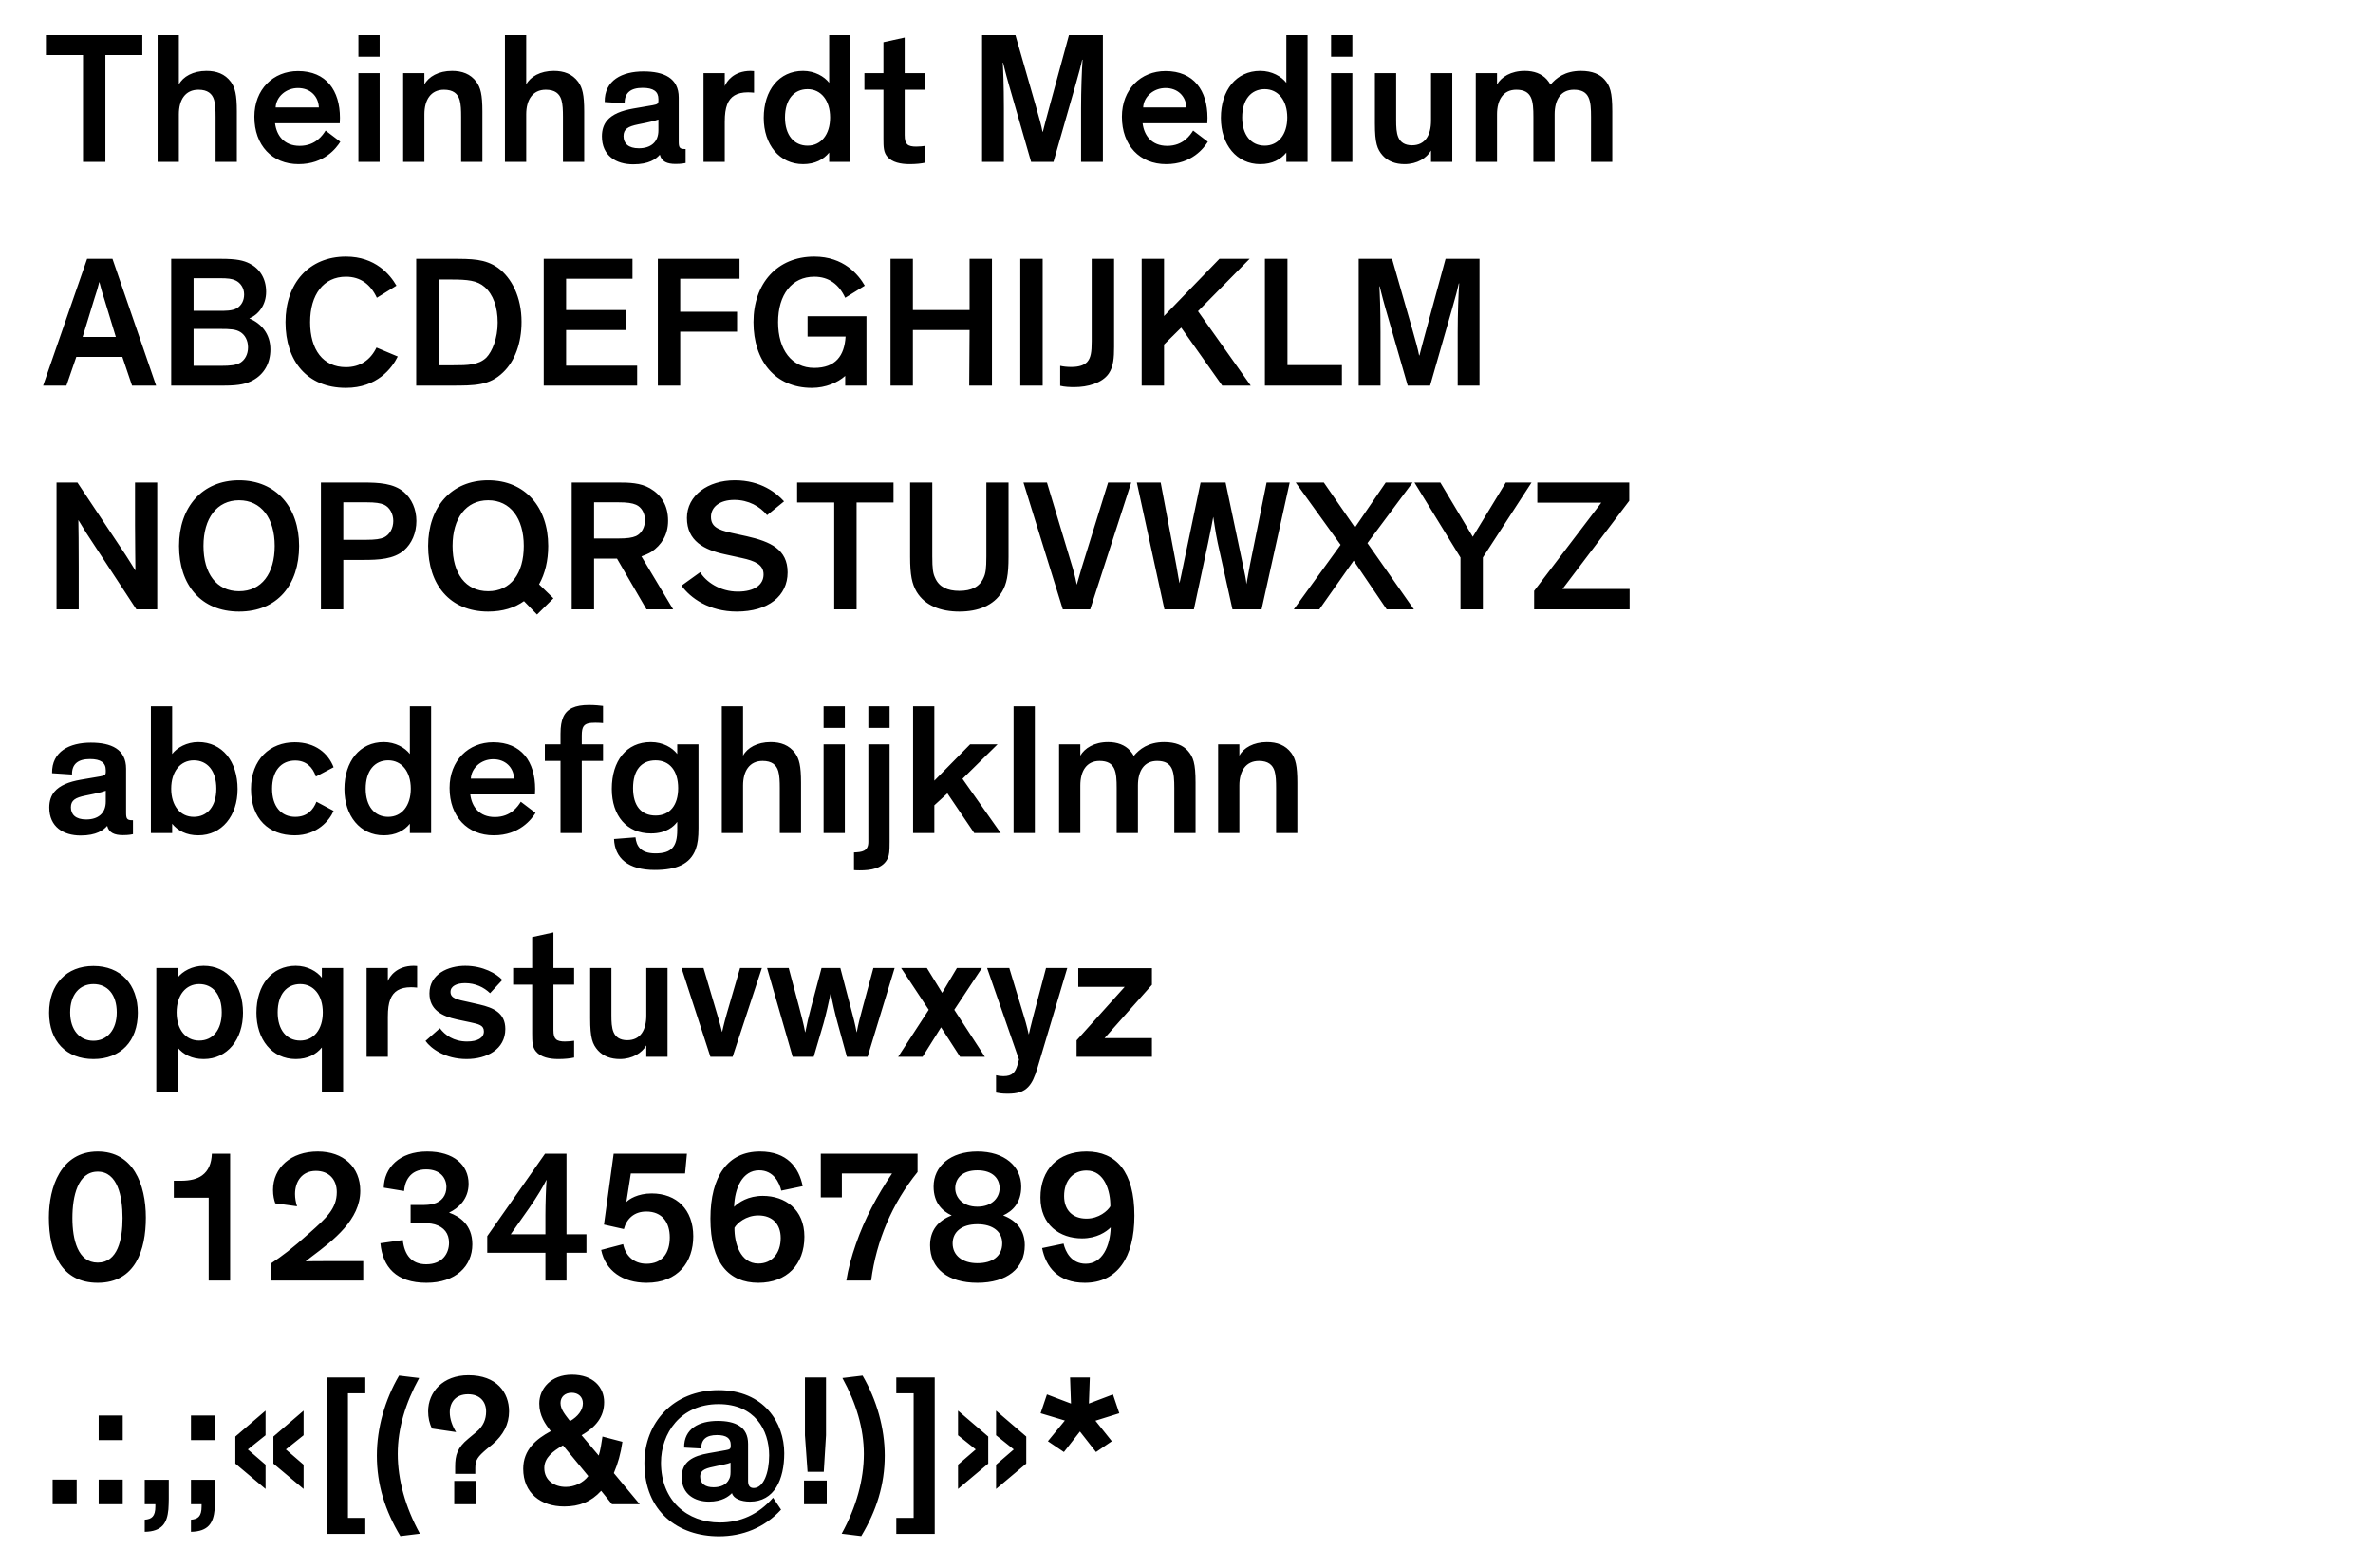
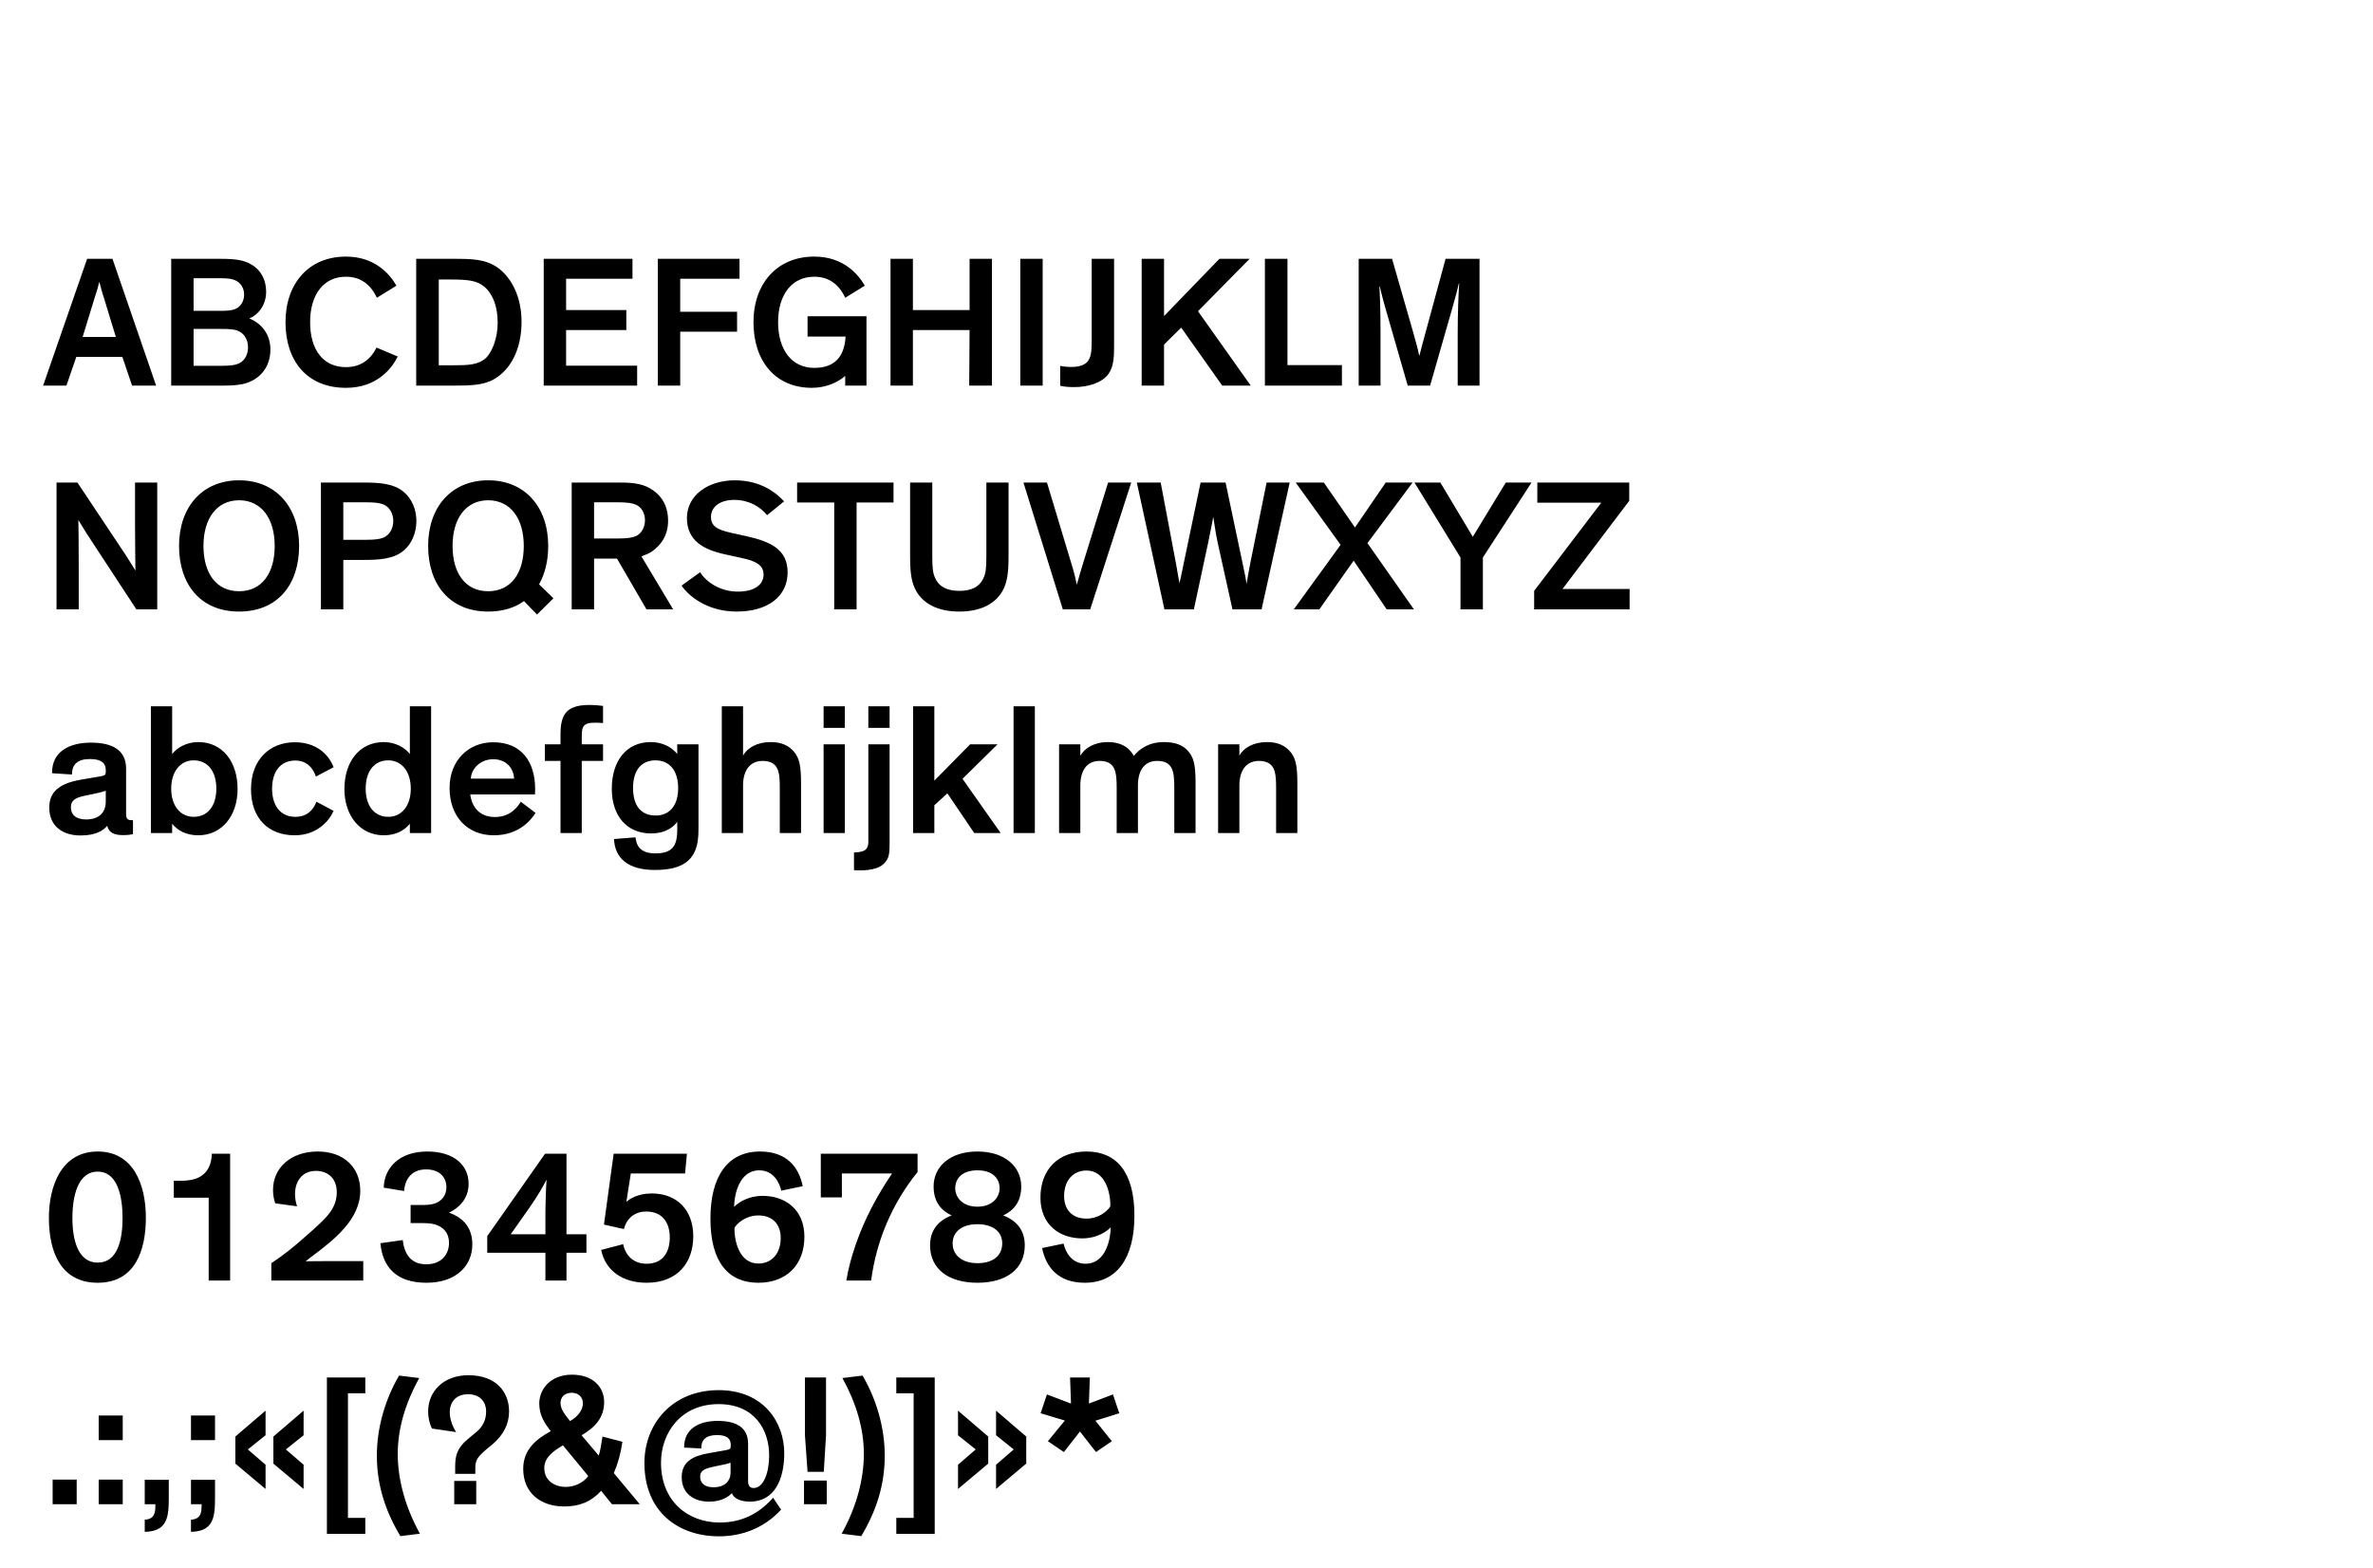
<svg xmlns="http://www.w3.org/2000/svg" width="560pt" height="370pt" viewBox="0 0 560 370" version="1.1">
  <g id="surface1">
    <path style=" stroke:none;fill-rule:nonzero;fill:rgb(0%,0%,0%);fill-opacity:1;" d="M 12.422 355 L 18.098 355 L 18.098 349.191 L 12.422 349.191 Z M 23.289 355 L 28.965 355 L 28.965 349.191 L 23.289 349.191 Z M 23.289 339.863 L 28.965 339.863 L 28.965 334.059 L 23.289 334.059 Z M 34.156 349.238 L 34.156 355 L 36.664 355 L 36.664 355.527 C 36.664 357.906 35.785 358.52 34.156 358.652 L 34.156 361.512 C 38.293 361.426 39.438 359.402 39.742 356.234 C 39.789 355.527 39.832 354.516 39.832 353.727 L 39.832 349.238 Z M 45.066 339.863 L 50.742 339.863 L 50.742 334.059 L 45.066 334.059 Z M 45.066 349.238 L 45.066 355 L 47.574 355 L 47.574 355.527 C 47.574 357.906 46.695 358.52 45.066 358.652 L 45.066 361.512 C 49.203 361.426 50.348 359.402 50.656 356.234 C 50.699 355.527 50.742 354.516 50.742 353.727 L 50.742 349.238 Z M 71.645 351.395 L 71.645 345.672 L 67.465 342.066 L 71.645 338.723 L 71.645 332.914 L 64.516 339.027 L 64.516 345.41 Z M 62.668 351.395 L 62.668 345.672 L 58.488 342.066 L 62.668 338.723 L 62.668 332.914 L 55.539 339.027 L 55.539 345.41 Z M 86.207 358.215 L 82.113 358.215 L 82.113 328.82 L 86.207 328.82 L 86.207 325.082 L 77.145 325.082 L 77.145 361.996 L 86.207 361.996 Z M 99.098 361.953 C 95.621 355.66 93.863 349.148 93.863 343.121 C 93.863 337.137 95.668 331.152 98.922 325.215 L 94.172 324.641 C 90.828 330.359 88.934 337.051 88.934 343.516 C 88.934 350.383 90.871 356.496 94.48 362.523 Z M 107.637 337.973 C 106.754 336.566 106.141 334.895 106.141 333.309 C 106.141 330.891 107.59 329.039 110.449 329.039 C 113.223 329.039 114.719 330.758 114.719 333.133 C 114.719 334.938 114.059 336.609 112.387 337.973 L 110.539 339.512 C 107.898 341.668 107.414 343.43 107.414 346.156 L 107.414 347.828 L 112.168 347.828 L 112.168 346.422 C 112.168 344.484 112.828 343.738 114.809 342.02 L 116.258 340.832 C 118.766 338.676 120.133 336.125 120.133 333.09 C 120.133 328.645 117.227 324.555 110.539 324.555 C 104.512 324.555 101.035 328.512 101.035 333.09 C 101.035 334.539 101.344 335.992 101.961 337.137 Z M 107.195 355 L 112.387 355 L 112.387 349.5 L 107.195 349.5 Z M 144.418 355 L 150.973 355 L 144.859 347.652 C 145.824 345.363 146.484 343.078 146.883 340.262 L 142.176 339.027 C 141.91 340.789 141.691 342.285 141.293 343.516 L 137.246 338.723 C 140.59 336.785 142.57 334.41 142.57 330.891 C 142.57 327.414 140.02 324.422 134.957 324.422 C 130.031 324.422 127.258 327.723 127.258 331.242 C 127.258 334.102 128.664 336.082 129.984 337.754 C 126.555 339.602 123.473 342.109 123.473 346.641 C 123.473 352.359 127.609 355.527 133.152 355.527 C 136.719 355.527 139.488 354.43 141.867 351.832 Z M 138.828 348.355 C 137.598 349.984 135.531 350.91 133.508 350.91 C 130.82 350.91 128.445 349.367 128.445 346.465 C 128.445 344 130.469 342.504 132.848 341.098 Z M 134.52 335.379 C 133.418 333.926 132.273 332.648 132.273 331.109 C 132.273 329.656 133.328 328.688 134.914 328.688 C 136.453 328.688 137.555 329.656 137.555 331.195 C 137.555 332.781 136.367 334.32 134.52 335.379 M 177.859 351.172 C 176.934 351.172 176.539 350.602 176.539 349.5 L 176.539 340.746 C 176.539 336.695 173.504 335.332 169.367 335.332 C 165.012 335.332 161.402 337.137 161.445 341.625 L 165.492 341.844 C 165.449 339.688 166.727 338.676 169.191 338.676 C 171.434 338.676 172.445 339.426 172.445 340.965 L 172.445 341.23 C 172.445 341.934 172.227 342.066 171.258 342.242 L 167.297 342.945 C 163.469 343.605 160.875 344.969 160.875 348.621 C 160.875 352.668 163.996 354.387 167.297 354.387 C 170.465 354.387 172.008 353.109 172.711 352.406 L 172.754 352.406 C 173.062 353.637 174.867 354.387 176.977 354.387 C 182.742 354.387 185.074 349.191 185.074 342.945 C 185.074 335.773 180.277 328.074 169.586 328.074 C 158.805 328.074 152.074 335.859 152.074 345.277 C 152.074 356.805 160.082 362.57 169.676 362.57 C 175.219 362.57 180.41 360.547 184.324 356.277 L 182.434 353.461 C 178.957 357.465 174.691 359.312 169.852 359.312 C 162.238 359.312 155.988 354.211 155.988 345.188 C 155.988 338.281 160.566 331.371 169.586 331.371 C 178.078 331.371 181.512 337.445 181.512 343.473 C 181.512 347.566 180.191 351.172 177.859 351.172 M 172.402 347.344 C 172.402 348.27 172.27 348.711 172.051 349.105 C 171.477 350.383 170.07 350.996 168.398 350.996 C 166.508 350.996 165.23 350.203 165.23 348.488 C 165.23 346.773 166.812 346.465 169.145 345.98 C 170.246 345.719 171.785 345.496 172.402 345.188 Z M 194.93 338.723 L 194.93 325.082 L 189.957 325.082 L 189.957 338.723 L 190.574 347.344 L 194.402 347.344 Z M 189.738 355 L 195.105 355 L 195.105 349.414 L 189.738 349.414 Z M 203.246 362.523 C 206.852 356.496 208.789 350.383 208.789 343.516 C 208.789 337.051 206.898 330.359 203.555 324.641 L 198.801 325.215 C 202.059 331.152 203.859 337.137 203.859 343.121 C 203.859 349.148 202.102 355.66 198.625 361.953 Z M 211.516 361.996 L 220.582 361.996 L 220.582 325.082 L 211.516 325.082 L 211.516 328.82 L 215.609 328.82 L 215.609 358.215 L 211.516 358.215 Z M 233.211 345.41 L 233.211 339.027 L 226.082 332.914 L 226.082 338.723 L 230.262 342.066 L 226.082 345.672 L 226.082 351.395 Z M 242.184 345.41 L 242.184 339.027 L 235.059 332.914 L 235.059 338.723 L 239.238 342.066 L 235.059 345.672 L 235.059 351.395 Z M 257.188 325.082 L 252.523 325.082 L 252.742 331.242 L 247.066 329.086 L 245.57 333.527 L 251.293 335.246 L 247.289 340.129 L 251.07 342.68 L 254.855 337.84 L 258.641 342.68 L 262.379 340.129 L 258.508 335.289 L 264.141 333.527 L 262.645 329.086 L 256.969 331.242 Z M 257.188 325.082 " />
    <path style=" stroke:none;fill-rule:nonzero;fill:rgb(0%,0%,0%);fill-opacity:1;" d="M 34.422 287.371 C 34.422 279.41 31.383 271.754 23.066 271.754 C 14.355 271.754 11.539 280.156 11.539 287.371 C 11.539 295.82 14.574 302.73 23.066 302.73 C 31.957 302.73 34.422 294.984 34.422 287.371 M 28.922 287.461 C 28.922 292.52 27.777 297.977 23.066 297.977 C 18.359 297.977 17.086 292.52 17.086 287.461 C 17.086 282.312 18.359 276.504 23.066 276.504 C 27.73 276.504 28.922 282.312 28.922 287.461 M 54.309 272.281 L 49.996 272.281 C 49.906 274.57 49.203 276.285 47.707 277.387 C 46.562 278.223 44.98 278.66 42.605 278.66 L 41.02 278.66 L 41.02 282.664 L 49.246 282.664 L 49.246 302.199 L 54.309 302.199 Z M 70.105 284.688 C 69.797 283.766 69.621 282.754 69.621 281.785 C 69.621 278.926 71.203 276.328 74.547 276.328 C 77.586 276.328 79.477 278.309 79.477 281.344 C 79.477 285.262 76.926 287.504 73.184 290.848 C 68.828 294.766 66.496 296.48 64.031 298.109 L 64.031 302.199 L 85.723 302.199 L 85.723 297.625 L 76.836 297.625 C 73.801 297.625 72.172 297.668 72.172 297.668 L 72.172 297.625 L 73.535 296.57 C 78.773 292.652 85.02 287.812 85.02 281.035 C 85.02 275.449 81.059 271.754 74.988 271.754 C 68.652 271.754 64.43 275.582 64.43 280.816 C 64.43 282.227 64.691 283.191 64.957 283.984 Z M 89.773 293.402 C 90.301 298.988 93.469 302.73 100.641 302.73 C 107.547 302.73 111.465 298.812 111.465 293.664 C 111.465 289.043 108.473 287.066 105.965 286.184 C 108.207 285.129 110.586 282.973 110.586 279.363 C 110.586 274.965 107.109 271.754 100.816 271.754 C 94.172 271.754 90.652 275.668 90.562 280.289 L 95.359 281.082 C 95.492 278.969 96.637 275.977 100.551 275.977 C 103.895 275.977 105.348 278 105.348 280.156 C 105.348 282.047 104.293 283.59 102.27 284.117 C 101.477 284.336 100.508 284.379 99.32 284.379 L 96.898 284.379 L 96.898 288.648 L 98.879 288.648 C 100.289 288.648 101.562 288.648 102.621 288.957 C 104.82 289.617 105.965 291.113 105.965 293.312 C 105.965 295.777 104.426 298.371 100.598 298.371 C 97.164 298.371 95.449 296.219 95.051 292.652 Z M 120.527 291.289 L 124.926 285.039 C 126.82 282.312 128.27 279.848 128.93 278.484 L 128.977 278.484 C 128.844 280.113 128.711 284.25 128.711 286.758 L 128.711 291.289 Z M 133.684 291.289 L 133.684 272.281 L 128.621 272.281 L 114.984 291.73 L 114.984 295.645 L 128.711 295.645 L 128.711 302.199 L 133.684 302.199 L 133.684 295.645 L 138.391 295.645 L 138.391 291.289 Z M 147.234 290.059 C 147.852 287.637 149.656 285.922 152.516 285.922 C 156.301 285.922 158.059 288.516 158.059 292.035 C 158.059 295.645 156.344 298.242 152.559 298.242 C 149.48 298.242 147.586 296.262 147.059 293.621 L 141.867 294.984 C 142.879 299.914 146.973 302.73 152.602 302.73 C 160.039 302.73 163.602 297.801 163.602 291.773 C 163.602 285.48 159.688 281.652 153.789 281.652 C 150.492 281.652 148.422 283.016 147.809 283.676 L 148.863 276.945 L 161.668 276.945 L 162.105 272.281 L 144.816 272.281 L 142.527 289 Z M 189.43 279.938 C 188.551 275.535 185.734 271.754 179.355 271.754 C 171.742 271.754 167.652 277.605 167.652 287.594 C 167.652 297.977 171.965 302.73 178.961 302.73 C 185.691 302.73 189.828 298.418 189.828 291.859 C 189.828 285.395 185.25 282.227 180.016 282.227 C 176.539 282.227 174.297 283.766 173.238 284.82 C 173.371 280.375 175.219 276.195 179.137 276.195 C 182.566 276.195 183.93 279.102 184.371 280.992 Z M 184.238 292.168 C 184.238 295.82 182.129 298.195 178.961 298.195 C 174.648 298.195 173.281 293.27 173.328 289.75 C 173.941 288.691 176.012 286.844 178.961 286.844 C 182.305 286.844 184.238 288.914 184.238 292.168 M 205.578 302.199 C 206.812 292.785 210.551 283.984 216.535 276.594 L 216.535 272.281 L 193.699 272.281 L 193.699 282.578 L 198.672 282.578 L 198.672 276.945 L 210.508 276.945 C 207.031 282.094 204.039 287.637 201.973 293.621 C 200.961 296.523 200.168 299.43 199.727 302.199 Z M 230.66 302.73 C 237.609 302.73 241.836 299.387 241.836 293.887 C 241.836 290.41 239.988 288.078 236.73 286.844 C 238.93 285.832 241 283.898 241 280.023 C 241 275.273 237.082 271.754 230.66 271.754 C 224.234 271.754 220.32 275.273 220.32 280.023 C 220.32 283.898 222.387 285.832 224.586 286.844 C 221.332 288.078 219.484 290.41 219.484 293.887 C 219.484 299.387 223.707 302.73 230.66 302.73 M 230.66 276.195 C 234.355 276.195 235.895 278.223 235.895 280.422 C 235.895 282.531 234.223 284.777 230.66 284.777 C 227.094 284.777 225.422 282.531 225.422 280.422 C 225.422 278.223 226.965 276.195 230.66 276.195 M 230.66 288.914 C 234.355 288.914 236.512 290.719 236.512 293.402 C 236.512 296.523 234.137 298.109 230.66 298.109 C 227.094 298.109 224.809 296.262 224.809 293.445 C 224.809 290.762 226.918 288.914 230.66 288.914 M 245.926 294.543 C 246.809 298.945 249.621 302.73 256.004 302.73 C 263.613 302.73 267.707 296.875 267.707 286.891 C 267.707 276.504 263.395 271.754 256.398 271.754 C 249.668 271.754 245.531 276.066 245.531 282.621 C 245.531 289.09 250.105 292.258 255.344 292.258 C 258.82 292.258 261.062 290.719 262.117 289.66 C 261.988 294.105 260.141 298.242 256.223 298.242 C 252.789 298.242 251.426 295.379 250.988 293.488 Z M 251.117 282.27 C 251.117 278.617 253.23 276.242 256.398 276.242 C 260.711 276.242 262.074 281.168 262.031 284.688 C 261.414 285.746 259.348 287.594 256.398 287.594 C 253.055 287.594 251.117 285.523 251.117 282.27 " />
-     <path style=" stroke:none;fill-rule:nonzero;fill:rgb(0%,0%,0%);fill-opacity:1;" d="M 11.586 239.016 C 11.586 245.703 15.633 249.93 22.055 249.93 C 28.48 249.93 32.527 245.703 32.527 239.016 C 32.527 232.285 28.438 227.973 22.055 227.973 C 15.676 227.973 11.586 232.285 11.586 239.016 M 16.555 238.93 C 16.555 234.75 18.758 232.242 22.055 232.242 C 25.355 232.242 27.555 234.703 27.555 238.93 C 27.555 243.066 25.27 245.617 22.055 245.617 C 18.844 245.617 16.555 243.109 16.555 238.93 M 48.059 249.93 C 53.648 249.93 57.344 245.309 57.344 239.016 C 57.344 232.504 53.734 227.93 48.059 227.93 C 45.332 227.93 43.043 229.25 41.898 230.746 L 41.898 228.457 L 36.883 228.457 L 36.883 257.762 L 41.898 257.762 L 41.898 247.199 C 43.219 248.828 45.242 249.93 48.059 249.93 M 41.68 238.93 C 41.68 234.879 43.836 232.242 47.004 232.242 C 50.215 232.242 52.328 234.703 52.328 238.93 C 52.328 243.066 50.215 245.574 47.004 245.574 C 43.836 245.574 41.68 242.977 41.68 238.93 M 69.797 249.93 C 72.609 249.93 74.637 248.828 75.953 247.199 L 75.953 257.762 L 80.973 257.762 L 80.973 228.457 L 75.953 228.457 L 75.953 230.746 C 74.812 229.25 72.523 227.93 69.797 227.93 C 64.117 227.93 60.512 232.504 60.512 239.016 C 60.512 245.309 64.207 249.93 69.797 249.93 M 76.176 238.93 C 76.176 242.977 74.02 245.574 70.852 245.574 C 67.641 245.574 65.527 243.066 65.527 238.93 C 65.527 234.703 67.641 232.242 70.852 232.242 C 74.02 232.242 76.176 234.879 76.176 238.93 M 86.516 228.457 L 86.516 249.402 L 91.531 249.402 L 91.531 239.984 C 91.531 238.137 91.707 236.906 92.102 235.848 C 92.852 233.957 94.348 232.988 97.031 232.988 C 97.473 232.988 97.953 233.031 98.438 233.078 L 98.438 227.973 C 98 227.93 97.91 227.93 97.648 227.93 C 93.598 227.93 91.926 230.48 91.531 231.535 L 91.531 228.457 Z M 118.547 231.273 C 117.184 229.777 113.973 227.93 109.789 227.93 C 105.785 227.93 101.344 229.863 101.344 234.441 C 101.344 238.27 104.203 239.809 107.855 240.602 L 110.98 241.262 C 113.004 241.699 114.191 241.965 114.191 243.418 C 114.191 244.914 112.738 245.793 110.23 245.793 C 107.02 245.793 104.996 244.254 103.809 242.668 L 100.418 245.66 C 101.695 247.465 105.082 249.93 110.098 249.93 C 114.895 249.93 119.25 247.641 119.25 242.844 C 119.25 239.016 116.391 237.828 113.223 237.082 L 110.715 236.508 C 107.766 235.895 106.316 235.586 106.316 234.09 C 106.316 232.727 107.766 232.02 109.746 232.02 C 112.168 232.02 114.191 232.988 115.645 234.398 Z M 135.484 245.617 C 134.957 245.703 134.164 245.793 133.285 245.793 C 132.406 245.793 131.57 245.66 131.176 245.223 C 130.777 244.824 130.602 244.254 130.602 243.066 L 130.602 232.371 L 135.484 232.371 L 135.484 228.457 L 130.602 228.457 L 130.602 220.055 L 125.586 221.152 L 125.586 228.457 L 121.098 228.457 L 121.098 232.371 L 125.586 232.371 L 125.586 243.902 C 125.586 245.926 125.629 247.113 126.465 248.125 C 127.609 249.531 129.723 249.93 131.746 249.93 C 133.242 249.93 134.52 249.797 135.484 249.578 Z M 139.27 240.336 C 139.27 244.957 139.797 246.41 141.117 247.906 C 142.352 249.27 144.152 249.93 146.266 249.93 C 149.258 249.93 151.504 248.477 152.516 246.719 L 152.516 249.402 L 157.531 249.402 L 157.531 228.457 L 152.516 228.457 L 152.516 239.676 C 152.516 243.066 151.148 245.484 148.027 245.484 C 146.266 245.484 145.297 244.738 144.812 243.637 C 144.328 242.535 144.285 241.086 144.285 239.59 L 144.285 228.457 L 139.27 228.457 Z M 174.645 228.457 L 171.52 239.191 C 170.859 241.48 170.422 243.504 170.422 243.504 L 170.379 243.504 C 170.379 243.504 169.895 241.48 169.234 239.324 L 166.02 228.457 L 160.828 228.457 L 167.648 249.402 L 172.887 249.402 L 179.793 228.457 Z M 199.855 249.402 L 204.742 249.402 L 211.121 228.457 L 206.105 228.457 L 203.641 237.566 C 202.895 240.293 202.586 241.523 202.188 243.594 L 202.145 243.594 C 201.75 241.438 201.441 240.379 200.738 237.695 L 198.316 228.457 L 193.871 228.457 L 191.453 237.566 C 190.793 240.027 190.441 241.523 190.047 243.594 L 190 243.594 C 189.605 241.438 189.121 239.766 188.594 237.695 L 186.129 228.457 L 181.023 228.457 L 187.055 249.402 L 192.023 249.402 L 194.355 241.48 C 194.973 239.281 195.59 236.465 196.027 234.398 L 196.074 234.398 C 196.426 236.555 197.086 239.367 197.656 241.395 Z M 225.816 228.457 L 222.34 234.309 L 218.734 228.457 L 212.66 228.457 L 219.172 238.312 L 211.957 249.402 L 217.723 249.402 L 222.078 242.449 L 226.566 249.402 L 232.418 249.402 L 225.199 238.312 L 231.715 228.457 Z M 246.848 228.457 L 243.855 239.766 C 243.328 241.699 242.801 244.078 242.801 244.078 L 242.758 244.078 C 242.758 244.078 242.227 241.656 241.613 239.766 L 238.18 228.457 L 232.945 228.457 L 240.469 250.062 L 240.117 251.336 C 239.59 253.055 238.93 253.977 236.773 253.977 C 236.113 253.977 235.586 253.891 235.055 253.758 L 235.055 257.848 C 235.715 257.98 236.422 258.113 237.785 258.113 C 240.117 258.113 241.566 257.672 242.668 256.484 C 243.547 255.562 244.164 254.242 244.867 251.91 L 251.863 228.457 Z M 254.461 228.5 L 254.461 232.902 L 265.414 232.902 L 254.062 245.527 L 254.062 249.402 L 271.84 249.402 L 271.84 245 L 260.664 245 L 271.84 232.418 L 271.84 228.5 Z M 254.461 228.5 " />
    <path style=" stroke:none;fill-rule:nonzero;fill:rgb(0%,0%,0%);fill-opacity:1;" d="M 29.758 181.422 C 29.758 176.801 26.234 175.262 21.441 175.262 C 16.426 175.262 12.199 177.328 12.289 182.477 L 16.996 182.785 C 16.953 180.32 18.402 179.133 21.219 179.133 C 23.816 179.133 24.961 180.012 24.961 181.773 L 24.961 182.125 C 24.961 182.918 24.738 183.004 23.641 183.227 L 19.02 184.016 C 16.293 184.5 14.094 185.336 12.816 186.875 C 12.066 187.801 11.629 188.988 11.629 190.574 C 11.629 195.148 14.973 197.172 19.02 197.172 C 22.762 197.172 24.434 195.898 25.27 194.93 L 25.312 194.93 C 25.707 196.559 27.07 197.086 29.008 197.086 C 30.461 197.086 31.121 196.91 31.383 196.863 L 31.383 193.566 L 31.121 193.566 C 29.934 193.566 29.758 193.125 29.758 191.805 Z M 20.34 193.391 C 17.875 193.391 16.73 192.246 16.73 190.527 C 16.73 188.855 17.789 188.242 20.164 187.758 L 22.102 187.359 C 23.598 187.055 24.211 186.875 24.961 186.613 L 24.961 189.164 C 24.961 192.023 23.066 193.391 20.34 193.391 M 46.785 197.129 C 52.371 197.129 56.066 192.508 56.066 186.219 C 56.066 179.703 52.461 175.129 46.785 175.129 C 44.055 175.129 41.77 176.449 40.625 177.945 L 40.625 166.68 L 35.609 166.68 L 35.609 196.602 L 40.625 196.602 L 40.625 194.402 C 41.945 196.027 43.969 197.129 46.785 197.129 M 40.402 186.129 C 40.402 182.082 42.559 179.441 45.727 179.441 C 48.941 179.441 51.051 181.906 51.051 186.129 C 51.051 190.266 48.941 192.773 45.727 192.773 C 42.559 192.773 40.402 190.176 40.402 186.129 M 78.727 181.07 C 77.453 177.77 74.414 175.172 69.531 175.172 C 63.77 175.172 59.234 179.176 59.234 186.219 C 59.234 193.258 63.461 197.129 69.531 197.129 C 74.898 197.129 77.762 193.609 78.727 191.363 L 74.68 189.207 C 73.934 191.102 72.523 192.773 69.664 192.773 C 66.363 192.773 64.207 190.309 64.207 186.129 C 64.207 181.949 66.32 179.484 69.664 179.484 C 72.215 179.484 73.801 181.023 74.547 183.27 Z M 90.562 197.129 C 93.379 197.129 95.402 196.027 96.723 194.402 L 96.723 196.602 L 101.738 196.602 L 101.738 166.68 L 96.723 166.68 L 96.723 177.945 C 95.578 176.449 93.289 175.129 90.562 175.129 C 84.887 175.129 81.277 179.703 81.277 186.219 C 81.277 192.508 84.977 197.129 90.562 197.129 M 96.941 186.129 C 96.941 190.176 94.785 192.773 91.617 192.773 C 88.406 192.773 86.297 190.266 86.297 186.129 C 86.297 181.906 88.406 179.441 91.617 179.441 C 94.785 179.441 96.941 182.082 96.941 186.129 M 122.902 189.207 C 122.242 190.266 120.57 192.816 116.785 192.816 C 113.09 192.816 111.332 190.352 110.98 187.492 L 126.246 187.492 C 126.246 187.141 126.289 186.57 126.289 186.219 C 126.289 179.793 123.078 175.172 116.391 175.172 C 110.539 175.172 106.094 179.484 106.094 185.953 C 106.094 192.73 110.32 197.129 116.523 197.129 C 122.641 197.129 125.453 193.301 126.379 191.848 Z M 116.391 179.176 C 119.207 179.176 121.188 181.023 121.32 183.754 L 111.109 183.754 C 111.242 181.246 113.531 179.176 116.391 179.176 M 142.309 175.656 L 137.289 175.656 L 137.289 173.59 C 137.289 172.488 137.422 171.828 137.73 171.391 C 138.215 170.73 139.051 170.555 140.504 170.555 C 141.34 170.555 141.734 170.598 142.309 170.641 L 142.309 166.594 C 141.559 166.504 140.461 166.371 139.008 166.371 C 135.707 166.371 133.77 167.254 132.891 169.277 C 132.496 170.246 132.273 171.344 132.273 173.191 L 132.273 175.656 L 128.578 175.656 L 128.578 179.574 L 132.273 179.574 L 132.273 196.602 L 137.289 196.602 L 137.289 179.574 L 142.309 179.574 Z M 144.902 198.008 C 145.078 202.496 148.203 205.312 154.496 205.312 C 159.645 205.312 162.855 203.949 164.176 200.43 C 164.66 199.109 164.836 197.656 164.836 195.414 L 164.836 175.656 L 159.82 175.656 L 159.82 177.945 C 158.676 176.449 156.477 175.129 153.57 175.129 C 147.809 175.129 144.375 179.574 144.375 186.172 C 144.375 192.555 147.938 196.688 153.613 196.688 C 157.312 196.688 159.07 194.973 159.773 194.004 L 159.82 194.004 L 159.82 195.898 C 159.82 199.855 158.453 201.398 154.672 201.398 C 151.062 201.398 150.184 199.547 149.965 197.613 Z M 160.039 185.996 C 160.039 190.043 158.059 192.465 154.715 192.465 C 151.328 192.465 149.391 190.176 149.391 185.996 C 149.391 181.773 151.328 179.441 154.715 179.441 C 158.059 179.441 160.039 181.949 160.039 185.996 M 189.035 184.723 C 189.035 180.672 188.594 179.09 187.625 177.727 C 186.219 175.832 184.238 175.129 181.863 175.129 C 178.695 175.129 176.316 176.492 175.352 178.34 L 175.352 166.68 L 170.336 166.68 L 170.336 196.602 L 175.352 196.602 L 175.352 185.379 C 175.352 181.992 176.848 179.574 179.969 179.574 C 182.125 179.574 183.227 180.496 183.664 181.992 C 183.973 183.047 184.02 184.414 184.02 185.996 L 184.02 196.602 L 189.035 196.602 Z M 199.375 175.656 L 194.359 175.656 L 194.359 196.602 L 199.375 196.602 Z M 199.375 166.68 L 194.359 166.68 L 194.359 171.785 L 199.375 171.785 Z M 204.918 175.656 L 204.918 198.668 C 204.918 200.957 203.379 201.09 201.531 201.176 L 201.531 205.355 C 202.191 205.402 202.496 205.402 202.895 205.402 C 205.402 205.402 208.438 205.047 209.539 202.453 C 209.848 201.703 209.934 201 209.934 198.668 L 209.934 175.656 Z M 209.934 166.68 L 204.918 166.68 L 204.918 171.785 L 209.934 171.785 Z M 215.477 166.68 L 215.477 196.602 L 220.492 196.602 L 220.492 190.043 L 223.574 187.23 L 229.91 196.602 L 236.156 196.602 L 227.137 183.797 L 235.41 175.656 L 228.941 175.656 L 220.492 184.238 L 220.492 166.68 Z M 244.211 166.68 L 239.191 166.68 L 239.191 196.602 L 244.211 196.602 Z M 266.691 177.152 C 265.461 175.789 263.656 175.129 261.5 175.129 C 258.199 175.129 255.957 176.582 254.945 178.34 L 254.945 175.656 L 249.93 175.656 L 249.93 196.602 L 254.945 196.602 L 254.945 185.379 C 254.945 181.992 256.395 179.574 259.477 179.574 C 263.262 179.574 263.523 182.211 263.523 185.996 L 263.523 196.602 L 268.539 196.602 L 268.539 185.379 C 268.539 181.992 269.949 179.574 273.07 179.574 C 276.855 179.574 277.121 182.211 277.121 185.996 L 277.121 196.602 L 282.137 196.602 L 282.137 184.723 C 282.137 180.102 281.609 178.648 280.289 177.152 C 279.188 175.922 277.43 175.129 274.742 175.129 C 270.961 175.129 268.848 176.844 267.57 178.387 C 267.309 177.945 267.043 177.547 266.691 177.152 M 306.16 184.723 C 306.16 180.672 305.719 179.09 304.754 177.727 C 303.344 175.832 301.363 175.129 298.988 175.129 C 295.82 175.129 293.445 176.492 292.477 178.34 L 292.477 175.656 L 287.461 175.656 L 287.461 196.602 L 292.477 196.602 L 292.477 185.379 C 292.477 181.992 293.973 179.574 297.098 179.574 C 299.254 179.574 300.352 180.496 300.793 181.992 C 301.102 183.047 301.145 184.414 301.145 185.996 L 301.145 196.602 L 306.16 196.602 Z M 306.16 184.723 " />
    <path style=" stroke:none;fill-rule:nonzero;fill:rgb(0%,0%,0%);fill-opacity:1;" d="M 18.273 113.879 L 13.344 113.879 L 13.344 143.801 L 18.578 143.801 L 18.578 133.812 C 18.578 128.797 18.535 124.133 18.492 122.727 C 18.535 122.727 19.461 124.352 20.383 125.805 L 32.176 143.801 L 37.105 143.801 L 37.105 113.879 L 31.867 113.879 L 31.867 123.914 C 31.867 128.137 31.957 133.68 31.957 134.648 C 31.559 133.988 30.328 132.008 29.668 130.996 Z M 42.25 128.84 C 42.25 137.949 47.355 144.328 56.418 144.328 C 65.527 144.328 70.586 137.949 70.586 128.84 C 70.586 119.688 65.133 113.352 56.418 113.352 C 47.707 113.352 42.25 119.688 42.25 128.84 M 48.016 128.84 C 48.016 122.328 51.184 118.062 56.418 118.062 C 61.656 118.062 64.824 122.328 64.824 128.84 C 64.824 135.352 61.742 139.531 56.418 139.531 C 51.094 139.531 48.016 135.352 48.016 128.84 M 81.016 118.543 L 86.473 118.543 C 88.582 118.543 89.77 118.723 90.652 119.117 C 91.973 119.734 92.809 121.273 92.809 122.945 C 92.809 124.66 91.973 126.156 90.652 126.816 C 89.77 127.211 88.582 127.391 86.473 127.391 L 81.016 127.391 Z M 75.734 143.801 L 81.016 143.801 L 81.016 132.141 L 85.723 132.141 C 89.418 132.141 92.895 131.965 95.316 129.898 C 97.164 128.312 98.262 125.762 98.262 122.945 C 98.262 120.172 97.164 117.707 95.316 116.125 C 92.895 114.059 89.418 113.879 85.723 113.879 L 75.734 113.879 Z M 101.035 128.84 C 101.035 137.949 106.141 144.328 115.203 144.328 C 118.59 144.328 121.449 143.449 123.652 141.863 L 126.73 145.031 L 130.602 141.203 L 127.215 137.906 C 128.621 135.398 129.371 132.316 129.371 128.84 C 129.371 119.688 123.914 113.352 115.203 113.352 C 106.492 113.352 101.035 119.688 101.035 128.84 M 106.801 128.84 C 106.801 122.328 109.969 118.062 115.203 118.062 C 120.438 118.062 123.605 122.328 123.605 128.84 C 123.605 135.352 120.527 139.531 115.203 139.531 C 109.879 139.531 106.801 135.352 106.801 128.84 M 145.605 131.832 L 152.559 143.801 L 158.852 143.801 L 151.371 131.305 C 152.074 131.039 152.996 130.688 153.703 130.25 C 156.121 128.621 157.66 126.199 157.66 122.902 C 157.66 119.25 156.035 116.785 153.395 115.246 C 151.105 113.926 148.422 113.879 145.871 113.879 L 134.914 113.879 L 134.914 143.801 L 140.195 143.801 L 140.195 131.832 Z M 140.195 118.543 L 145.871 118.543 C 148.027 118.543 149.172 118.723 150.094 119.117 C 151.414 119.688 152.207 121.141 152.207 122.77 C 152.207 124.398 151.414 125.895 150.094 126.508 C 149.172 126.906 148.027 127.082 145.871 127.082 L 140.195 127.082 Z M 185.031 118.324 C 183.27 116.391 179.617 113.352 173.414 113.352 C 167.078 113.352 162.105 116.918 162.105 122.242 C 162.105 127.695 166.199 129.766 171.082 130.82 L 175.086 131.699 C 178.121 132.359 180.191 133.242 180.191 135.574 C 180.191 137.949 178.121 139.621 174.117 139.621 C 169.895 139.621 166.594 137.289 165.23 135.043 L 160.828 138.211 C 162.898 141.117 167.344 144.328 173.855 144.328 C 181.336 144.328 185.867 140.633 185.867 135.09 C 185.867 129.633 181.816 127.828 176.23 126.555 L 172.621 125.762 C 169.234 125.012 167.781 124.176 167.781 121.977 C 167.781 119.688 169.805 117.973 173.281 117.973 C 176.625 117.973 179.355 119.512 181.027 121.582 Z M 188.109 118.59 L 196.867 118.59 L 196.867 143.801 L 202.145 143.801 L 202.145 118.59 L 210.859 118.59 L 210.859 113.879 L 188.109 113.879 Z M 226.391 139.445 C 223.574 139.445 221.594 138.52 220.668 136.363 C 220.184 135.352 220.008 134.254 220.008 131.305 L 220.008 113.879 L 214.773 113.879 L 214.773 131.395 C 214.773 135.75 215.215 137.773 216.312 139.664 C 218.293 142.922 221.988 144.328 226.391 144.328 C 230.789 144.328 234.484 142.922 236.465 139.664 C 237.566 137.773 238.004 135.75 238.004 131.395 L 238.004 113.879 L 232.77 113.879 L 232.77 131.305 C 232.77 134.254 232.594 135.352 232.109 136.363 C 231.184 138.52 229.203 139.445 226.391 139.445 M 247.07 113.879 L 241.523 113.879 L 250.809 143.801 L 257.277 143.801 L 266.957 113.879 L 261.5 113.879 L 255.254 134.031 L 254.109 137.992 C 254.109 137.816 253.582 135.527 253.141 134.031 Z M 289.223 113.879 L 283.324 113.879 L 279.234 133.461 C 278.969 134.738 278.574 136.719 278.352 137.641 C 278.309 137.641 277.914 135.223 277.605 133.461 L 273.91 113.879 L 268.277 113.879 L 274.789 143.801 L 281.742 143.801 L 285.086 128.18 C 285.613 125.762 286.316 121.977 286.316 121.977 C 286.359 121.977 286.801 125.586 287.371 128.137 L 290.848 143.801 L 297.715 143.801 L 304.355 113.879 L 298.902 113.879 L 294.984 133.242 L 294.148 137.859 C 294.105 136.98 293.664 134.914 293.355 133.504 Z M 322.703 128.18 L 333.352 113.879 L 327.016 113.879 L 319.758 124.484 L 312.41 113.879 L 305.766 113.879 L 316.367 128.578 L 305.324 143.801 L 311.352 143.801 L 319.449 132.316 L 327.238 143.801 L 333.66 143.801 Z M 349.941 131.57 L 361.426 113.879 L 355.352 113.879 L 347.562 126.684 L 339.906 113.879 L 333.793 113.879 L 344.66 131.57 L 344.66 143.801 L 349.941 143.801 Z M 384.57 139.004 L 368.73 139.004 L 384.48 118.191 L 384.48 113.879 L 362.789 113.879 L 362.789 118.633 L 377.883 118.633 L 362.039 139.445 L 362.039 143.801 L 384.57 143.801 Z M 384.57 139.004 " />
    <path style=" stroke:none;fill-rule:nonzero;fill:rgb(0%,0%,0%);fill-opacity:1;" d="M 18.008 84.227 L 28.875 84.227 L 31.164 91 L 36.84 91 L 26.543 61.082 L 20.559 61.082 L 10.176 91 L 15.676 91 Z M 27.336 79.516 L 19.504 79.516 L 22.32 70.32 C 22.805 68.914 23.156 67.68 23.422 66.582 L 23.465 66.582 C 23.773 67.727 24.078 69 24.562 70.41 Z M 52.812 91 C 56.684 91 58.27 90.516 59.719 89.727 C 62.227 88.359 63.812 85.809 63.812 82.465 C 63.812 78.727 61.566 76.262 58.84 75.16 C 61.086 74.191 62.801 71.906 62.801 68.867 C 62.801 65.699 61.262 63.367 58.883 62.18 C 57.477 61.477 55.891 61.082 52.152 61.082 L 40.402 61.082 L 40.402 91 Z M 45.684 77.625 L 51.977 77.625 C 54.395 77.625 55.672 77.711 56.727 78.371 C 57.785 79.031 58.531 80.309 58.531 81.98 C 58.531 83.652 57.785 84.93 56.727 85.59 C 55.715 86.16 54.57 86.336 51.977 86.336 L 45.684 86.336 Z M 57.609 69.484 C 57.609 70.938 56.992 72.035 55.98 72.695 C 54.836 73.402 53.074 73.355 51.758 73.355 L 45.684 73.355 L 45.684 65.656 L 51.758 65.656 C 53.867 65.656 54.746 65.789 55.586 66.184 C 56.727 66.711 57.609 67.945 57.609 69.484 M 88.848 82.023 C 87.438 84.93 85.02 86.645 81.633 86.645 C 76.262 86.645 73.184 82.555 73.184 76.039 C 73.184 69.527 76.352 65.305 81.633 65.305 C 85.105 65.305 87.484 67.152 88.934 70.277 L 93.555 67.418 C 92.059 64.82 88.582 60.555 81.633 60.555 C 72.875 60.555 67.375 66.891 67.375 76.039 C 67.375 85.148 72.434 91.527 81.633 91.527 C 88.98 91.527 92.5 86.91 93.863 84.137 Z M 103.543 65.965 L 106.445 65.965 C 110.363 65.965 112.605 66.184 114.367 67.727 C 116.391 69.484 117.445 72.477 117.445 76.129 C 117.445 79.824 116.172 82.949 114.762 84.402 C 112.914 86.16 110.363 86.203 107.02 86.203 L 103.543 86.203 Z M 106.445 91 C 112.035 91 115.512 91 118.723 87.875 C 121.496 85.238 123.078 80.969 123.078 75.953 C 123.078 70.102 120.746 65.57 117.492 63.191 C 114.453 61.082 111.418 61.082 106.578 61.082 L 98.219 61.082 L 98.219 91 Z M 149.258 65.789 L 149.258 61.082 L 128.312 61.082 L 128.312 91 L 150.359 91 L 150.359 86.293 L 133.594 86.293 L 133.594 77.891 L 147.805 77.891 L 147.805 73.18 L 133.594 73.18 L 133.594 65.789 Z M 174.516 65.789 L 174.516 61.082 L 155.242 61.082 L 155.242 91 L 160.523 91 L 160.523 78.285 L 173.941 78.285 L 173.941 73.578 L 160.523 73.578 L 160.523 65.789 Z M 177.812 76.039 C 177.812 85.148 182.918 91.527 191.586 91.527 C 194.887 91.527 197.746 90.254 199.461 88.711 L 199.461 91 L 204.477 91 L 204.477 74.633 L 190.574 74.633 L 190.574 79.43 L 199.551 79.43 C 199.285 83.961 197.176 86.82 192.156 86.82 C 186.836 86.82 183.621 82.555 183.621 76.039 C 183.621 69.527 186.879 65.305 192.156 65.305 C 195.633 65.305 198.012 67.152 199.461 70.277 L 204.082 67.418 C 202.586 64.82 199.109 60.555 192.156 60.555 C 183.402 60.555 177.812 66.891 177.812 76.039 M 228.809 77.891 L 228.723 91 L 234.09 91 L 234.09 61.082 L 228.809 61.082 L 228.809 73.18 L 215.434 73.18 L 215.434 61.082 L 210.152 61.082 L 210.152 91 L 215.434 91 L 215.434 77.891 Z M 246.059 61.082 L 240.777 61.082 L 240.777 91 L 246.059 91 Z M 257.629 61.082 L 257.629 80.527 C 257.629 83.168 257.41 84.445 256.574 85.414 C 255.867 86.16 254.68 86.602 252.832 86.602 C 251.82 86.602 250.984 86.512 250.191 86.336 L 250.191 91.043 C 251.293 91.309 252.438 91.352 253.535 91.352 C 256.66 91.352 260.051 90.43 261.633 88.184 C 262.777 86.559 262.91 84.312 262.91 81.895 L 262.91 61.082 Z M 282.711 73.445 L 294.898 61.082 L 287.77 61.082 L 274.699 74.59 L 274.699 61.082 L 269.422 61.082 L 269.422 91 L 274.699 91 L 274.699 81.32 L 278.75 77.316 L 288.43 91 L 295.16 91 Z M 298.504 61.082 L 298.504 91 L 316.676 91 L 316.676 86.16 L 303.828 86.16 L 303.828 61.082 Z M 337.488 91 L 342.723 72.742 C 343.473 70.102 344 68.164 344.266 66.891 L 344.352 66.891 C 344.176 69.398 344 74.148 344 78.328 L 344 91 L 349.148 91 L 349.148 61.082 L 341.141 61.082 L 336.652 77.582 C 335.992 80.09 335.242 82.684 334.98 83.871 L 334.891 83.871 C 334.672 82.555 334.055 80.441 333.266 77.625 L 328.512 61.082 L 320.637 61.082 L 320.637 91 L 325.785 91 L 325.785 78.328 C 325.785 72.742 325.609 69 325.52 67.594 L 325.609 67.594 C 325.609 67.594 326.094 69.75 326.973 72.828 L 332.207 91 Z M 337.488 91 " />
-     <path style=" stroke:none;fill-rule:nonzero;fill:rgb(0%,0%,0%);fill-opacity:1;" d="M 10.836 12.988 L 19.594 12.988 L 19.594 38.199 L 24.871 38.199 L 24.871 12.988 L 33.586 12.988 L 33.586 8.281 L 10.836 8.281 Z M 55.891 26.32 C 55.891 22.273 55.453 20.688 54.484 19.324 C 53.074 17.434 51.098 16.73 48.719 16.73 C 45.551 16.73 43.176 18.094 42.207 19.941 L 42.207 8.281 L 37.191 8.281 L 37.191 38.199 L 42.207 38.199 L 42.207 26.98 C 42.207 23.594 43.703 21.172 46.828 21.172 C 48.984 21.172 50.086 22.098 50.523 23.594 C 50.832 24.648 50.875 26.012 50.875 27.598 L 50.875 38.199 L 55.891 38.199 Z M 76.836 30.809 C 76.176 31.863 74.504 34.418 70.719 34.418 C 67.023 34.418 65.262 31.953 64.91 29.094 L 80.18 29.094 C 80.18 28.742 80.223 28.168 80.223 27.816 C 80.223 21.395 77.012 16.773 70.324 16.773 C 64.473 16.773 60.027 21.086 60.027 27.555 C 60.027 34.328 64.25 38.73 70.453 38.73 C 76.57 38.73 79.387 34.902 80.312 33.449 Z M 70.324 20.777 C 73.141 20.777 75.117 22.625 75.25 25.352 L 65.043 25.352 C 65.176 22.844 67.465 20.777 70.324 20.777 M 89.594 17.258 L 84.578 17.258 L 84.578 38.199 L 89.594 38.199 Z M 89.594 8.281 L 84.578 8.281 L 84.578 13.387 L 89.594 13.387 Z M 113.84 26.32 C 113.84 22.273 113.398 20.688 112.43 19.324 C 111.023 17.434 109.043 16.73 106.664 16.73 C 103.496 16.73 101.121 18.094 100.152 19.941 L 100.152 17.258 L 95.137 17.258 L 95.137 38.199 L 100.152 38.199 L 100.152 26.98 C 100.152 23.594 101.648 21.172 104.773 21.172 C 106.93 21.172 108.031 22.098 108.469 23.594 C 108.777 24.648 108.82 26.012 108.82 27.598 L 108.82 38.199 L 113.84 38.199 Z M 137.863 26.32 C 137.863 22.273 137.422 20.688 136.453 19.324 C 135.047 17.434 133.066 16.73 130.691 16.73 C 127.523 16.73 125.145 18.094 124.18 19.941 L 124.18 8.281 L 119.16 8.281 L 119.16 38.199 L 124.18 38.199 L 124.18 26.98 C 124.18 23.594 125.676 21.172 128.797 21.172 C 130.953 21.172 132.055 22.098 132.492 23.594 C 132.801 24.648 132.848 26.012 132.848 27.598 L 132.848 38.199 L 137.863 38.199 Z M 160.172 23.02 C 160.172 18.402 156.648 16.859 151.855 16.859 C 146.84 16.859 142.613 18.93 142.703 24.078 L 147.41 24.387 C 147.367 21.922 148.816 20.734 151.633 20.734 C 154.23 20.734 155.375 21.613 155.375 23.371 L 155.375 23.727 C 155.375 24.516 155.152 24.605 154.055 24.824 L 149.434 25.617 C 146.707 26.102 144.508 26.938 143.23 28.477 C 142.48 29.402 142.043 30.59 142.043 32.172 C 142.043 36.75 145.387 38.773 149.434 38.773 C 153.176 38.773 154.848 37.496 155.684 36.527 L 155.727 36.527 C 156.121 38.156 157.484 38.684 159.422 38.684 C 160.875 38.684 161.535 38.508 161.797 38.465 L 161.797 35.164 L 161.535 35.164 C 160.348 35.164 160.172 34.727 160.172 33.406 Z M 150.754 34.988 C 148.289 34.988 147.145 33.844 147.145 32.129 C 147.145 30.457 148.203 29.84 150.578 29.355 L 152.516 28.961 C 154.012 28.652 154.625 28.477 155.375 28.211 L 155.375 30.766 C 155.375 33.625 153.48 34.988 150.754 34.988 M 166.02 17.258 L 166.02 38.199 L 171.035 38.199 L 171.035 28.785 C 171.035 26.938 171.215 25.703 171.609 24.648 C 172.355 22.758 173.852 21.789 176.535 21.789 C 176.977 21.789 177.461 21.832 177.945 21.875 L 177.945 16.773 C 177.504 16.73 177.418 16.73 177.152 16.73 C 173.105 16.73 171.434 19.281 171.035 20.336 L 171.035 17.258 Z M 189.516 38.73 C 192.332 38.73 194.355 37.629 195.676 36 L 195.676 38.199 L 200.691 38.199 L 200.691 8.281 L 195.676 8.281 L 195.676 19.543 C 194.531 18.047 192.246 16.73 189.516 16.73 C 183.84 16.73 180.234 21.305 180.234 27.816 C 180.234 34.109 183.93 38.73 189.516 38.73 M 195.898 27.73 C 195.898 31.777 193.742 34.371 190.574 34.371 C 187.359 34.371 185.25 31.863 185.25 27.73 C 185.25 23.504 187.359 21.039 190.574 21.039 C 193.742 21.039 195.898 23.68 195.898 27.73 M 218.383 34.418 C 217.852 34.504 217.062 34.594 216.18 34.594 C 215.301 34.594 214.465 34.461 214.07 34.02 C 213.672 33.625 213.496 33.055 213.496 31.863 L 213.496 21.172 L 218.383 21.172 L 218.383 17.258 L 213.496 17.258 L 213.496 8.852 L 208.48 9.953 L 208.48 17.258 L 203.992 17.258 L 203.992 21.172 L 208.48 21.172 L 208.48 32.699 C 208.48 34.727 208.523 35.914 209.359 36.926 C 210.504 38.332 212.617 38.73 214.641 38.73 C 216.137 38.73 217.414 38.598 218.383 38.375 Z M 248.609 38.199 L 253.844 19.941 C 254.594 17.301 255.121 15.363 255.383 14.09 L 255.473 14.09 C 255.297 16.598 255.121 21.348 255.121 25.527 L 255.121 38.199 L 260.27 38.199 L 260.27 8.281 L 252.262 8.281 L 247.773 24.781 C 247.113 27.289 246.363 29.887 246.102 31.074 L 246.012 31.074 C 245.793 29.754 245.176 27.641 244.383 24.824 L 239.633 8.281 L 231.758 8.281 L 231.758 38.199 L 236.902 38.199 L 236.902 25.527 C 236.902 19.941 236.727 16.199 236.641 14.793 L 236.727 14.793 C 236.727 14.793 237.211 16.949 238.094 20.027 L 243.328 38.199 Z M 281.562 30.809 C 280.902 31.863 279.23 34.418 275.449 34.418 C 271.754 34.418 269.992 31.953 269.641 29.094 L 284.906 29.094 C 284.906 28.742 284.953 28.168 284.953 27.816 C 284.953 21.395 281.738 16.773 275.051 16.773 C 269.199 16.773 264.758 21.086 264.758 27.555 C 264.758 34.328 268.98 38.73 275.184 38.73 C 281.301 38.73 284.117 34.902 285.039 33.449 Z M 275.051 20.777 C 277.867 20.777 279.848 22.625 279.98 25.352 L 269.773 25.352 C 269.902 22.844 272.191 20.777 275.051 20.777 M 297.402 38.73 C 300.219 38.73 302.242 37.629 303.562 36 L 303.562 38.199 L 308.578 38.199 L 308.578 8.281 L 303.562 8.281 L 303.562 19.543 C 302.418 18.047 300.133 16.73 297.402 16.73 C 291.727 16.73 288.117 21.305 288.117 27.816 C 288.117 34.109 291.816 38.73 297.402 38.73 M 303.781 27.73 C 303.781 31.777 301.629 34.371 298.461 34.371 C 295.246 34.371 293.137 31.863 293.137 27.73 C 293.137 23.504 295.246 21.039 298.461 21.039 C 301.629 21.039 303.781 23.68 303.781 27.73 M 319.141 17.258 L 314.121 17.258 L 314.121 38.199 L 319.141 38.199 Z M 319.141 8.281 L 314.121 8.281 L 314.121 13.387 L 319.141 13.387 Z M 324.465 29.137 C 324.465 33.758 324.992 35.207 326.312 36.703 C 327.543 38.07 329.348 38.73 331.461 38.73 C 334.449 38.73 336.695 37.277 337.707 35.516 L 337.707 38.199 L 342.723 38.199 L 342.723 17.258 L 337.707 17.258 L 337.707 28.477 C 337.707 31.863 336.344 34.285 333.219 34.285 C 331.461 34.285 330.492 33.535 330.008 32.438 C 329.523 31.336 329.48 29.887 329.48 28.391 L 329.48 17.258 L 324.465 17.258 Z M 365.031 18.754 C 363.801 17.391 361.996 16.73 359.84 16.73 C 356.539 16.73 354.297 18.18 353.281 19.941 L 353.281 17.258 L 348.266 17.258 L 348.266 38.199 L 353.281 38.199 L 353.281 26.98 C 353.281 23.594 354.734 21.172 357.816 21.172 C 361.598 21.172 361.863 23.812 361.863 27.598 L 361.863 38.199 L 366.879 38.199 L 366.879 26.98 C 366.879 23.594 368.285 21.172 371.41 21.172 C 375.195 21.172 375.461 23.812 375.461 27.598 L 375.461 38.199 L 380.477 38.199 L 380.477 26.32 C 380.477 21.699 379.945 20.25 378.629 18.754 C 377.527 17.52 375.766 16.73 373.082 16.73 C 369.301 16.73 367.188 18.445 365.91 19.984 C 365.648 19.543 365.383 19.148 365.031 18.754 " />
  </g>
</svg>